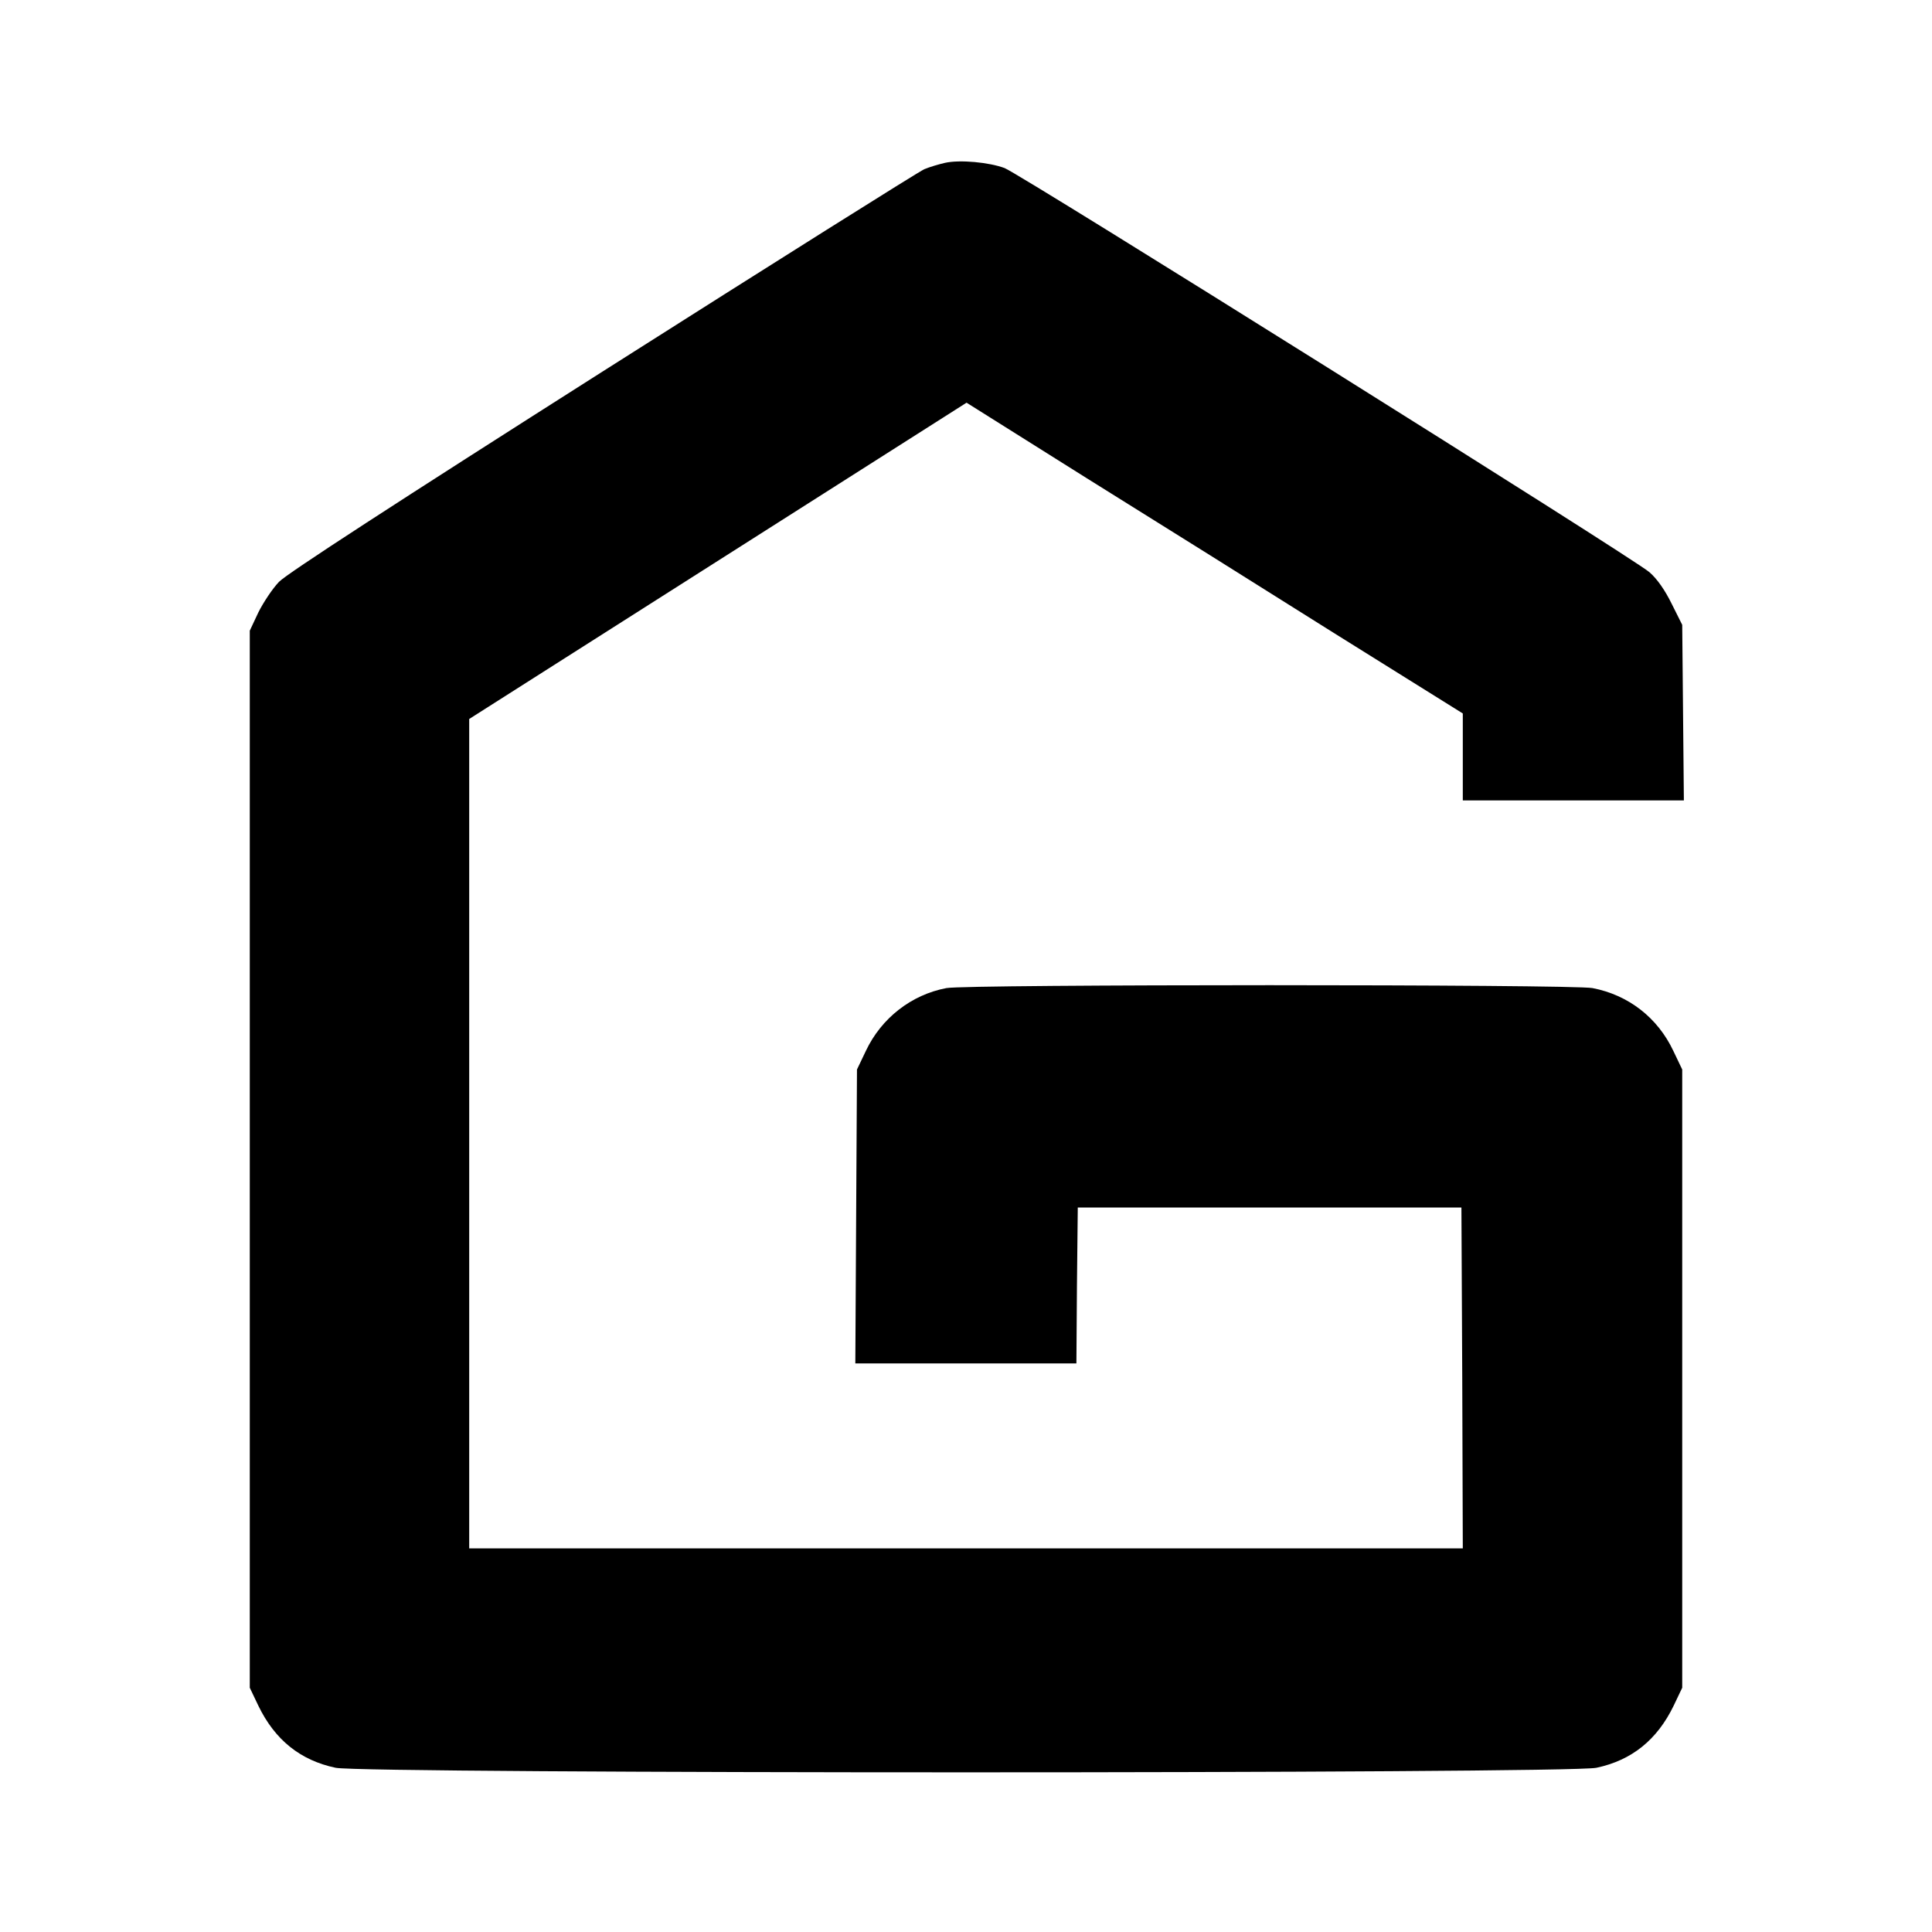
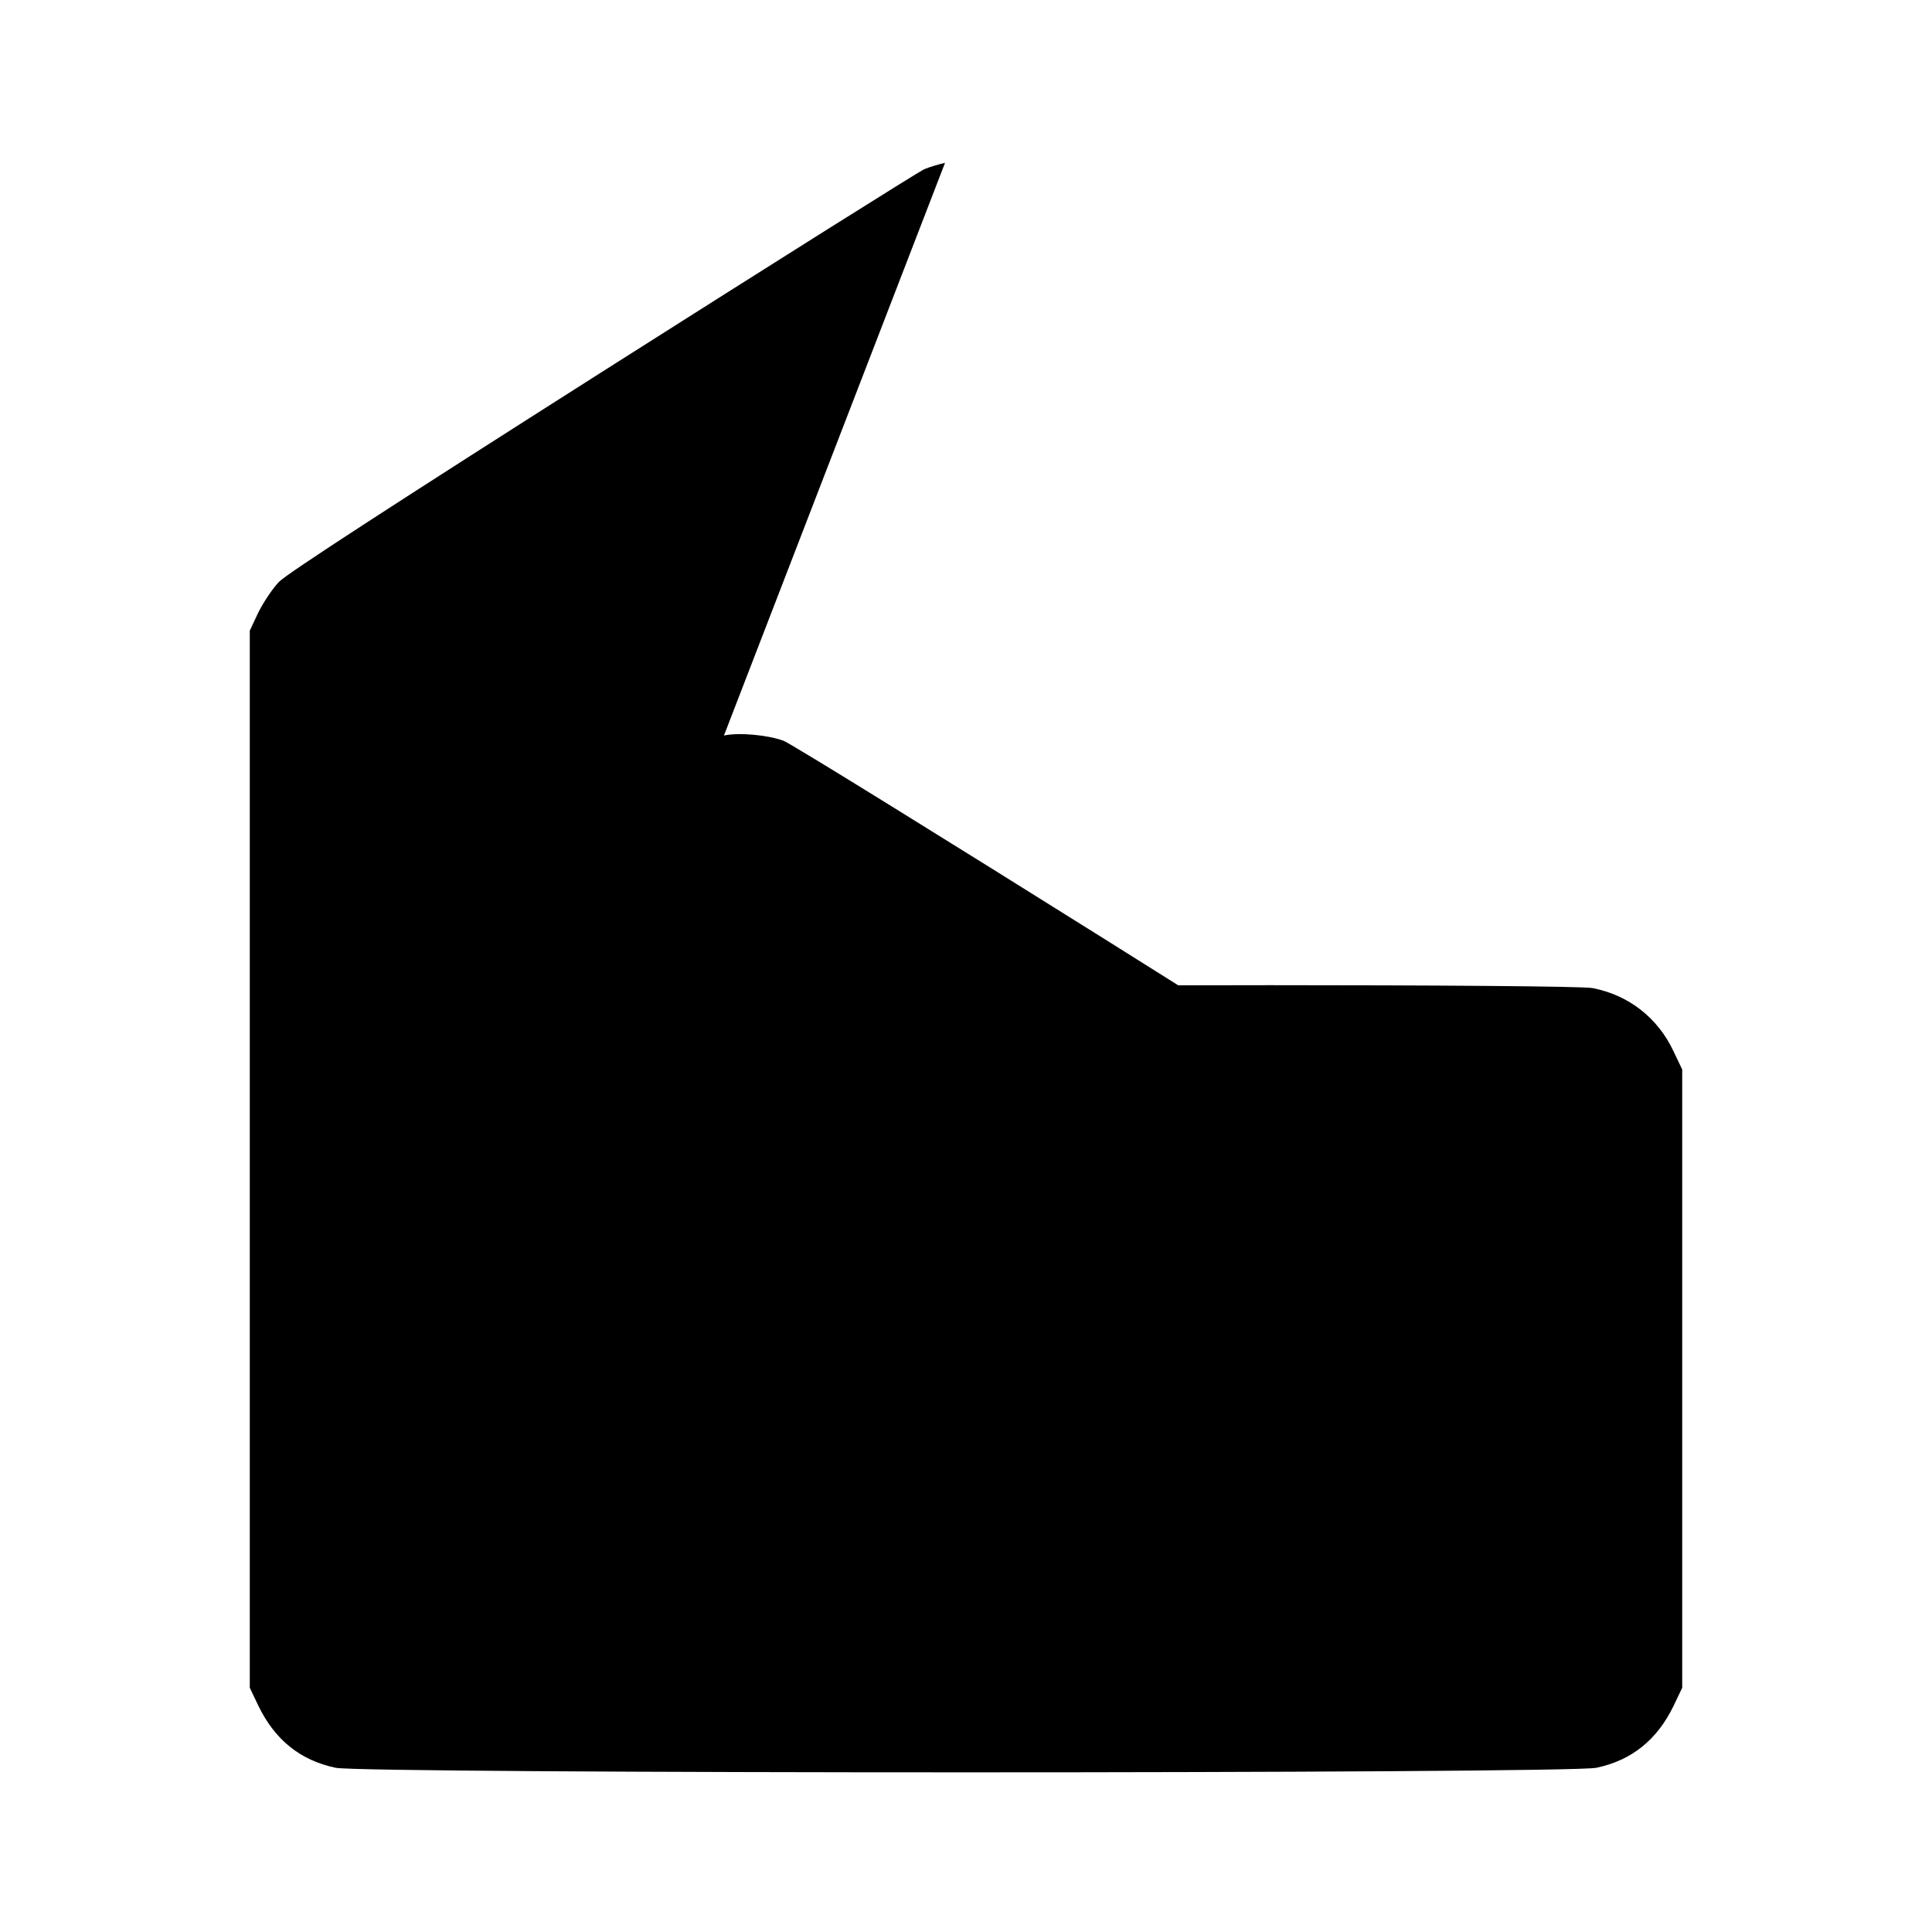
<svg xmlns="http://www.w3.org/2000/svg" version="1.0" width="700pt" height="700pt" viewBox="0 0 700 700" preserveAspectRatio="xMidYMid meet">
  <g transform="translate(0,700) scale(0.1,-0.1)" fill="#000000" stroke="none">
-     <path d="M3424 6410 c-22 -5 -56 -15 -75 -23 -19 -8 -542 -337 -1164 -732 -749 -476 -1145 -733 -1174 -763 -24 -25 -57 -75 -75 -111 l-31 -66 0 -1915 0 -1915 31 -65 c60 -124 152 -198 280 -225 104 -22 4464 -22 4568 0 128 27 220 101 280 225 l31 65 0 1120 0 1120 -32 67 c-57 121 -163 203 -293 228 -72 14 -2268 14 -2341 0 -127 -24 -236 -109 -292 -228 l-32 -67 -3 -532 -3 -533 401 0 400 0 2 283 3 282 695 0 695 0 3 -617 2 -618 -1800 0 -1800 0 0 1503 0 1502 901 573 901 573 436 -274 c241 -150 645 -403 899 -563 l463 -289 0 -157 0 -158 401 0 400 0 -3 318 -3 318 -38 76 c-24 49 -53 91 -81 115 -57 50 -2277 1441 -2336 1464 -56 21 -162 31 -216 19z" />
+     <path d="M3424 6410 c-22 -5 -56 -15 -75 -23 -19 -8 -542 -337 -1164 -732 -749 -476 -1145 -733 -1174 -763 -24 -25 -57 -75 -75 -111 l-31 -66 0 -1915 0 -1915 31 -65 c60 -124 152 -198 280 -225 104 -22 4464 -22 4568 0 128 27 220 101 280 225 l31 65 0 1120 0 1120 -32 67 c-57 121 -163 203 -293 228 -72 14 -2268 14 -2341 0 -127 -24 -236 -109 -292 -228 c241 -150 645 -403 899 -563 l463 -289 0 -157 0 -158 401 0 400 0 -3 318 -3 318 -38 76 c-24 49 -53 91 -81 115 -57 50 -2277 1441 -2336 1464 -56 21 -162 31 -216 19z" />
  </g>
</svg>